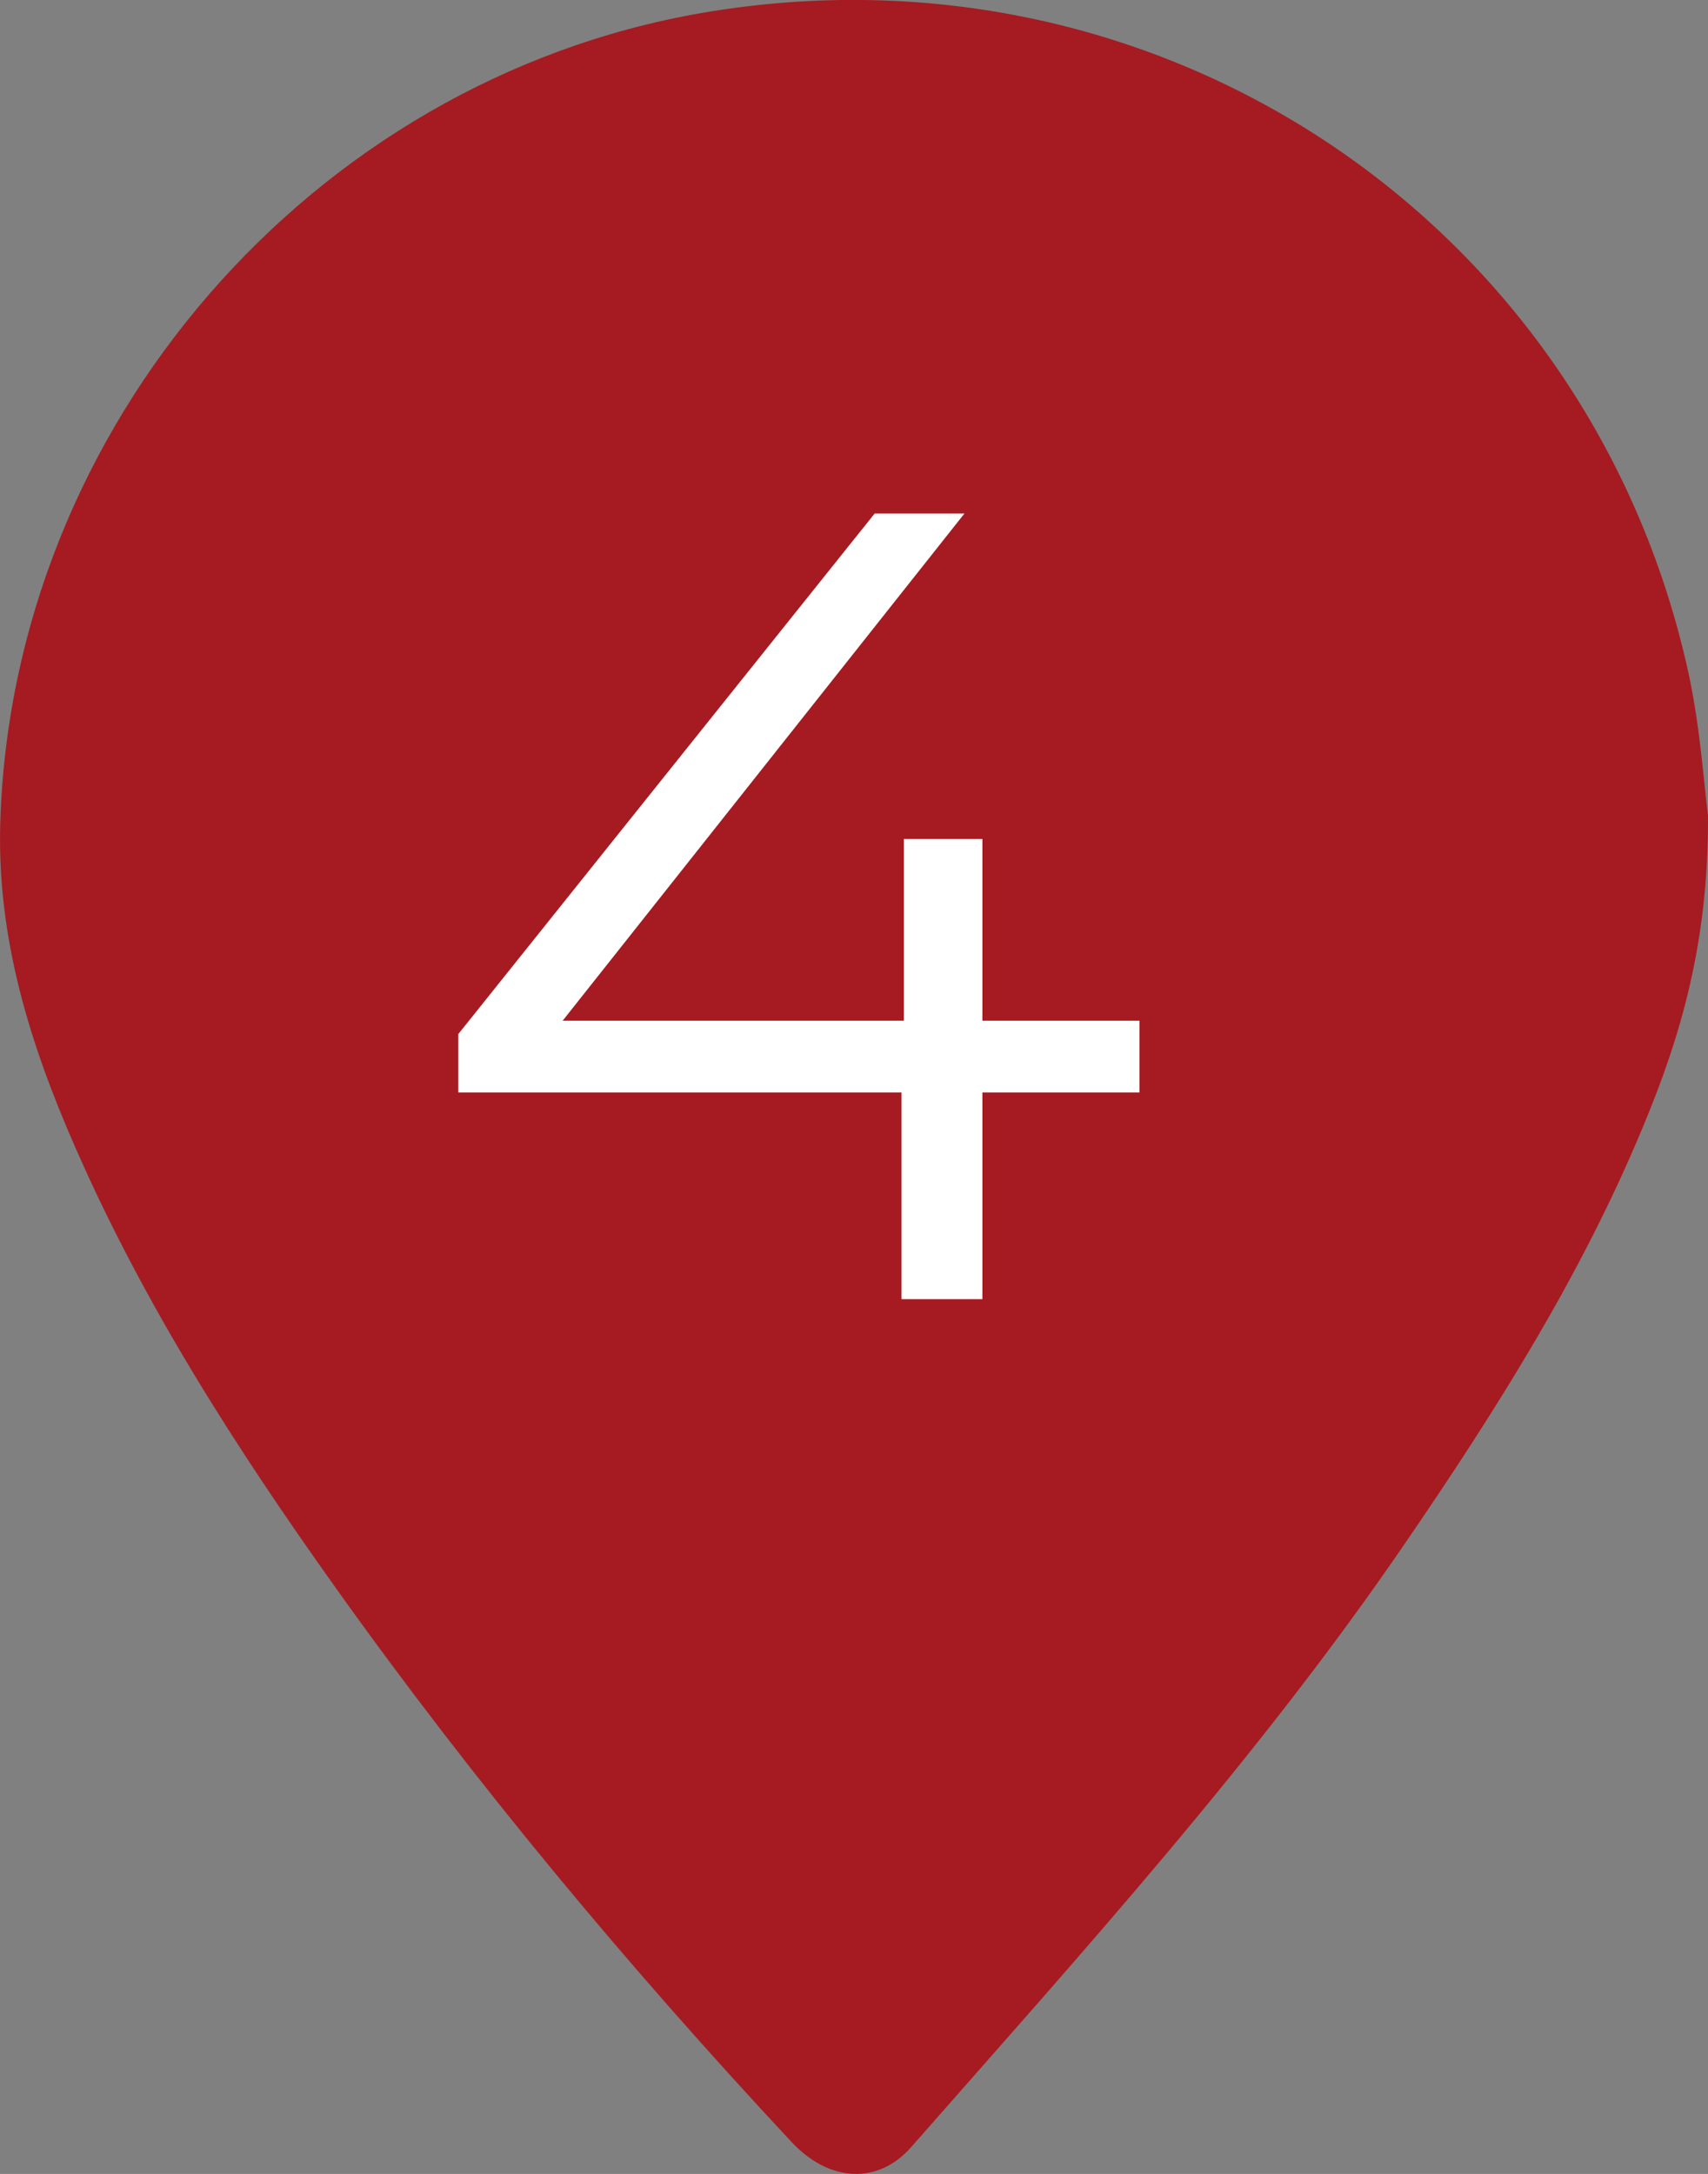
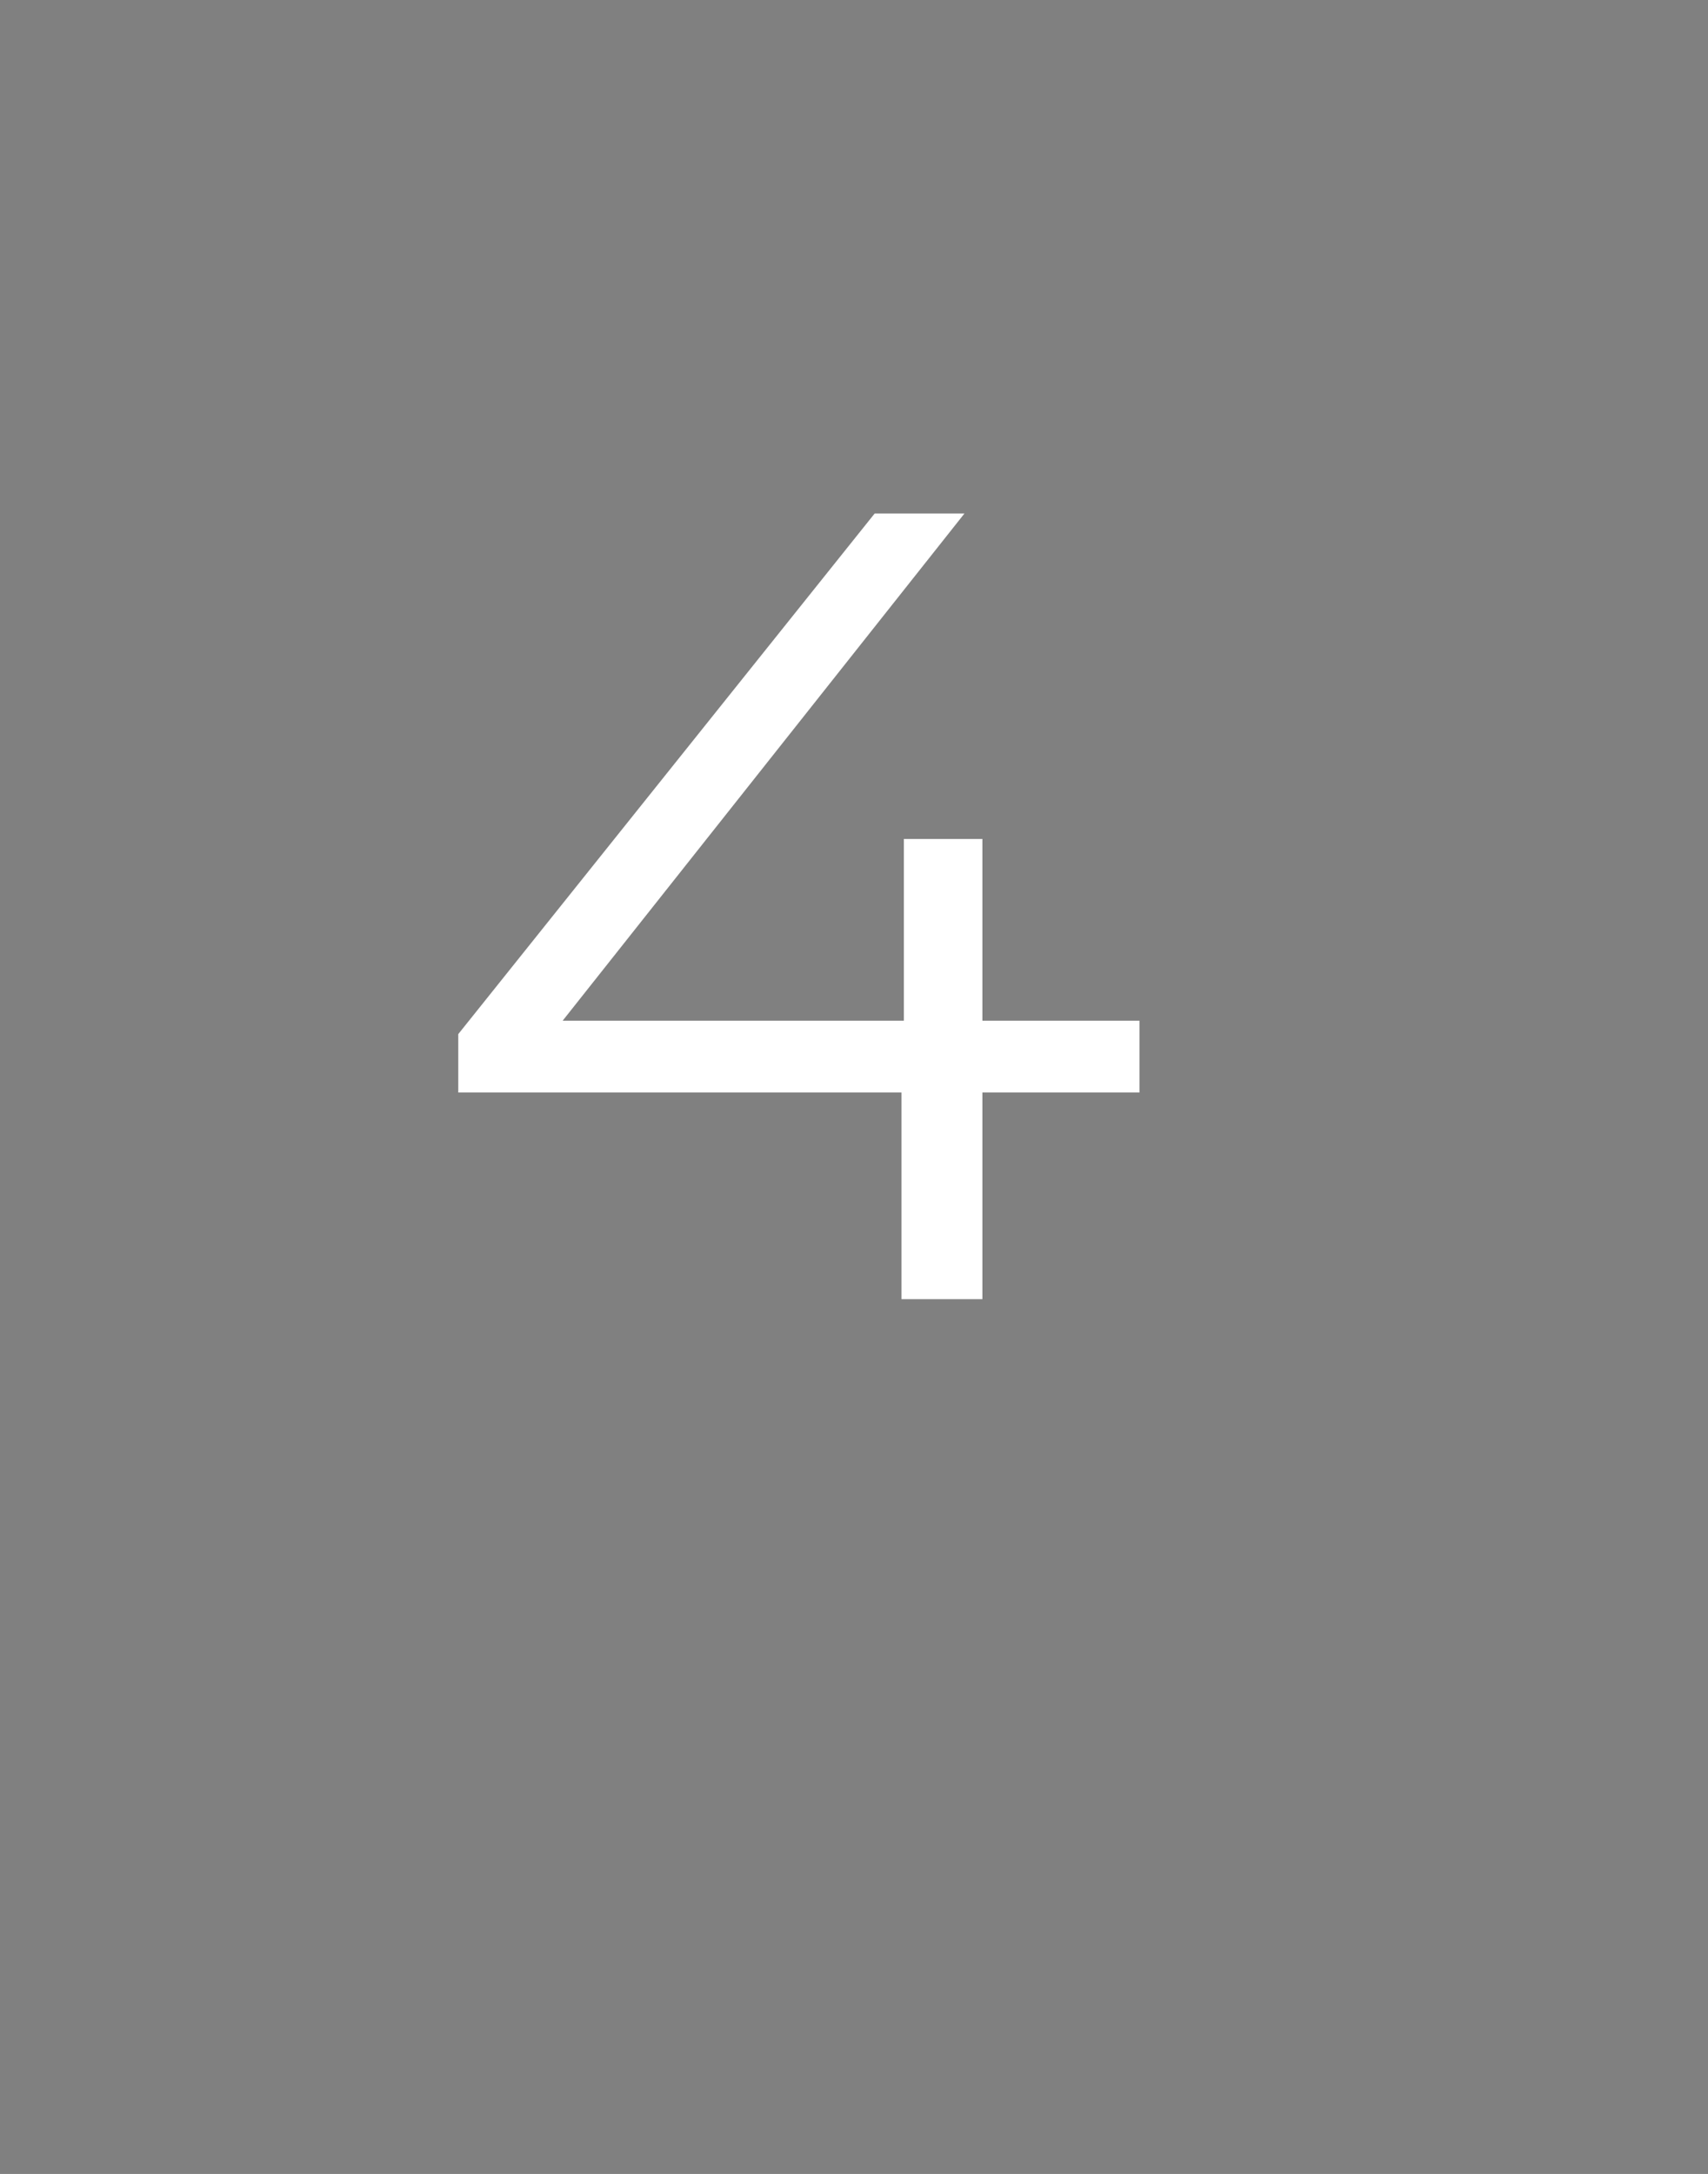
<svg xmlns="http://www.w3.org/2000/svg" id="svg2" version="1.1" xml:space="preserve" width="10.819" height="13.77" viewBox="0 0 10.819 13.77">
  <rect x="0" y="0" width="10.819" height="13.77" fill="#808080" stroke="none" />
  <defs id="defs6">
    <clipPath clipPathUnits="userSpaceOnUse" id="clipPath16">
-       <path d="m 0,141.497 42.752,0 L 42.752,0 0,0 0,141.497 Z" id="path18" />
-     </clipPath>
+       </clipPath>
  </defs>
  <g transform="matrix(1.25,0,0,-1.25,-21.311,86.539)" id="g4271">
-     <path id="path62" style="fill:#a51b21;fill-opacity:1;fill-rule:nonzero;stroke:none" d="m 25.704,65.098 c 0.003,-0.639 -0.136,-1.112 -0.328,-1.573 -0.313,-0.756 -0.747,-1.442 -1.207,-2.114 -0.747,-1.092 -1.633,-2.07 -2.503,-3.06 -0.169,-0.192 -0.416,-0.178 -0.607,0.027 -0.828,0.888 -1.604,1.818 -2.309,2.807 -0.504,0.707 -0.971,1.435 -1.32,2.233 -0.229,0.521 -0.396,1.057 -0.38,1.637 0.056,2.013 1.575,3.77 3.558,4.111 2.322,0.399 4.502,-1.061 4.999,-3.354 0.059,-0.277 0.077,-0.563 0.097,-0.714" />
    <path id="path66" style="fill:#ffffff;fill-opacity:1;fill-rule:nonzero;stroke:none" d="m 22.823,63.695 -0.796,0 0,-1.047 -0.41,0 0,1.047 -2.246,0 0,0.296 2.11,2.638 0.455,0 -2.036,-2.57 1.729,0 0,0.921 0.398,0 0,-0.921 0.796,0 0,-0.364 z" />
  </g>
</svg>